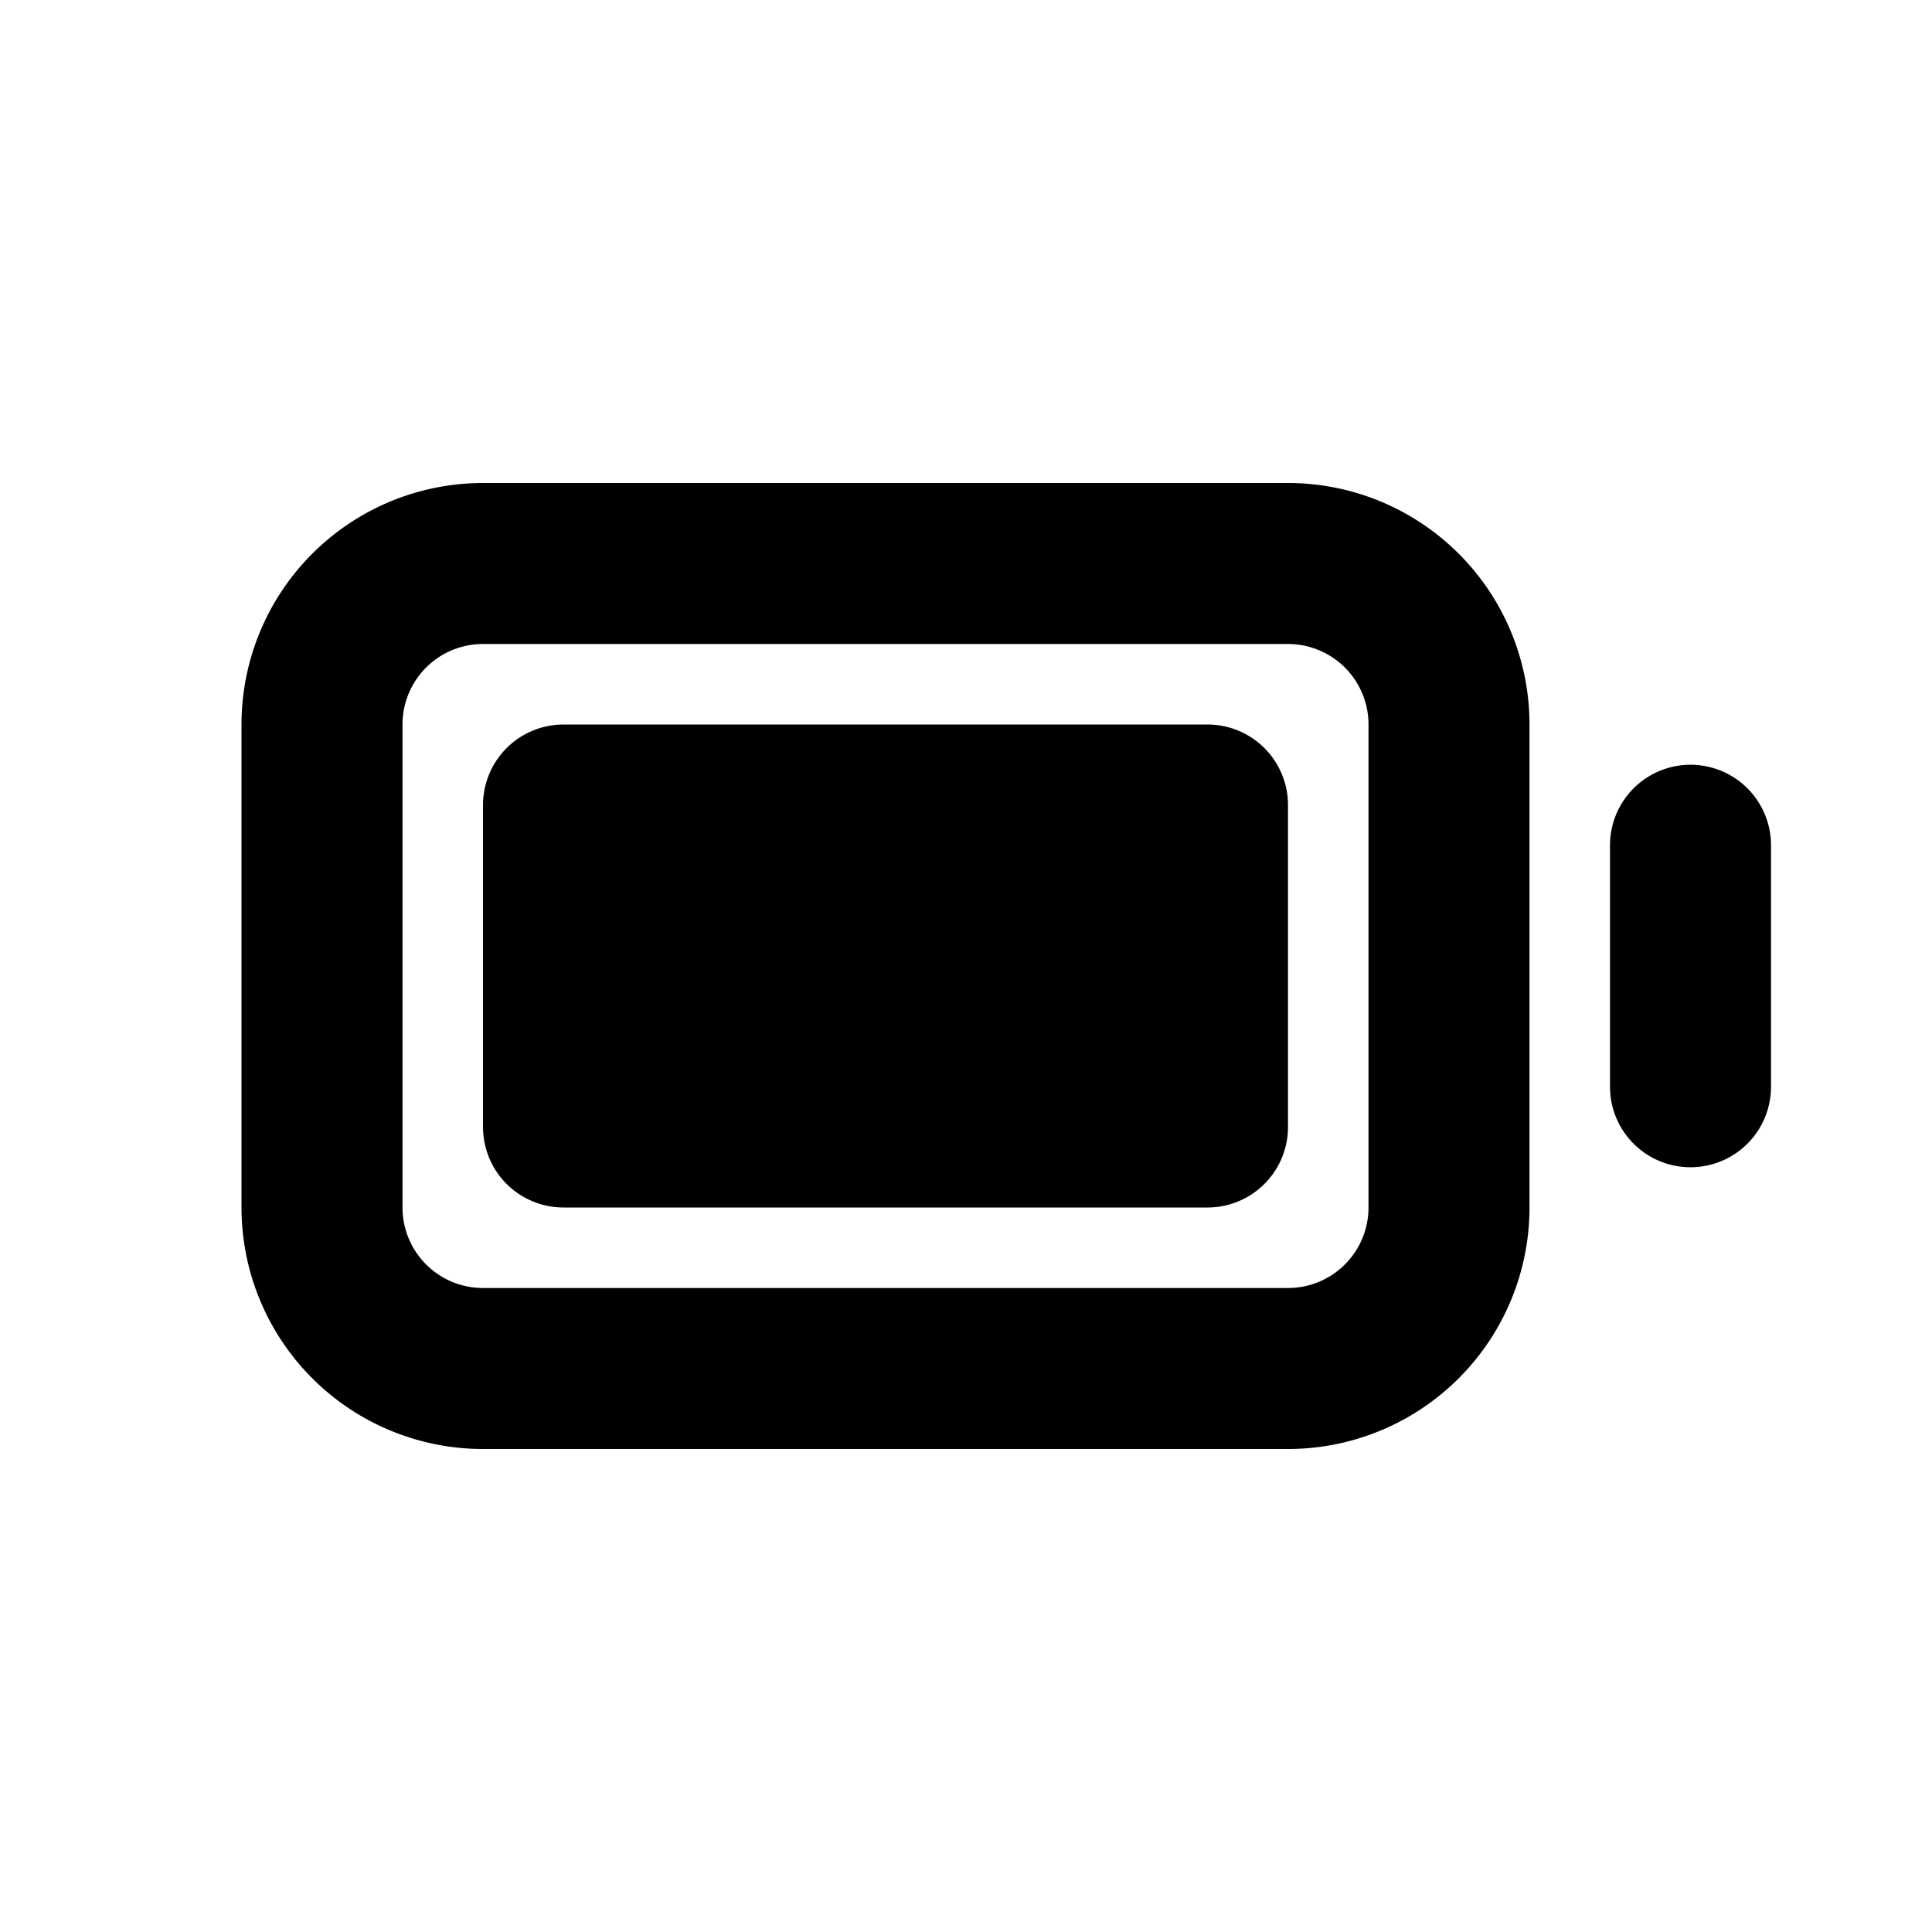
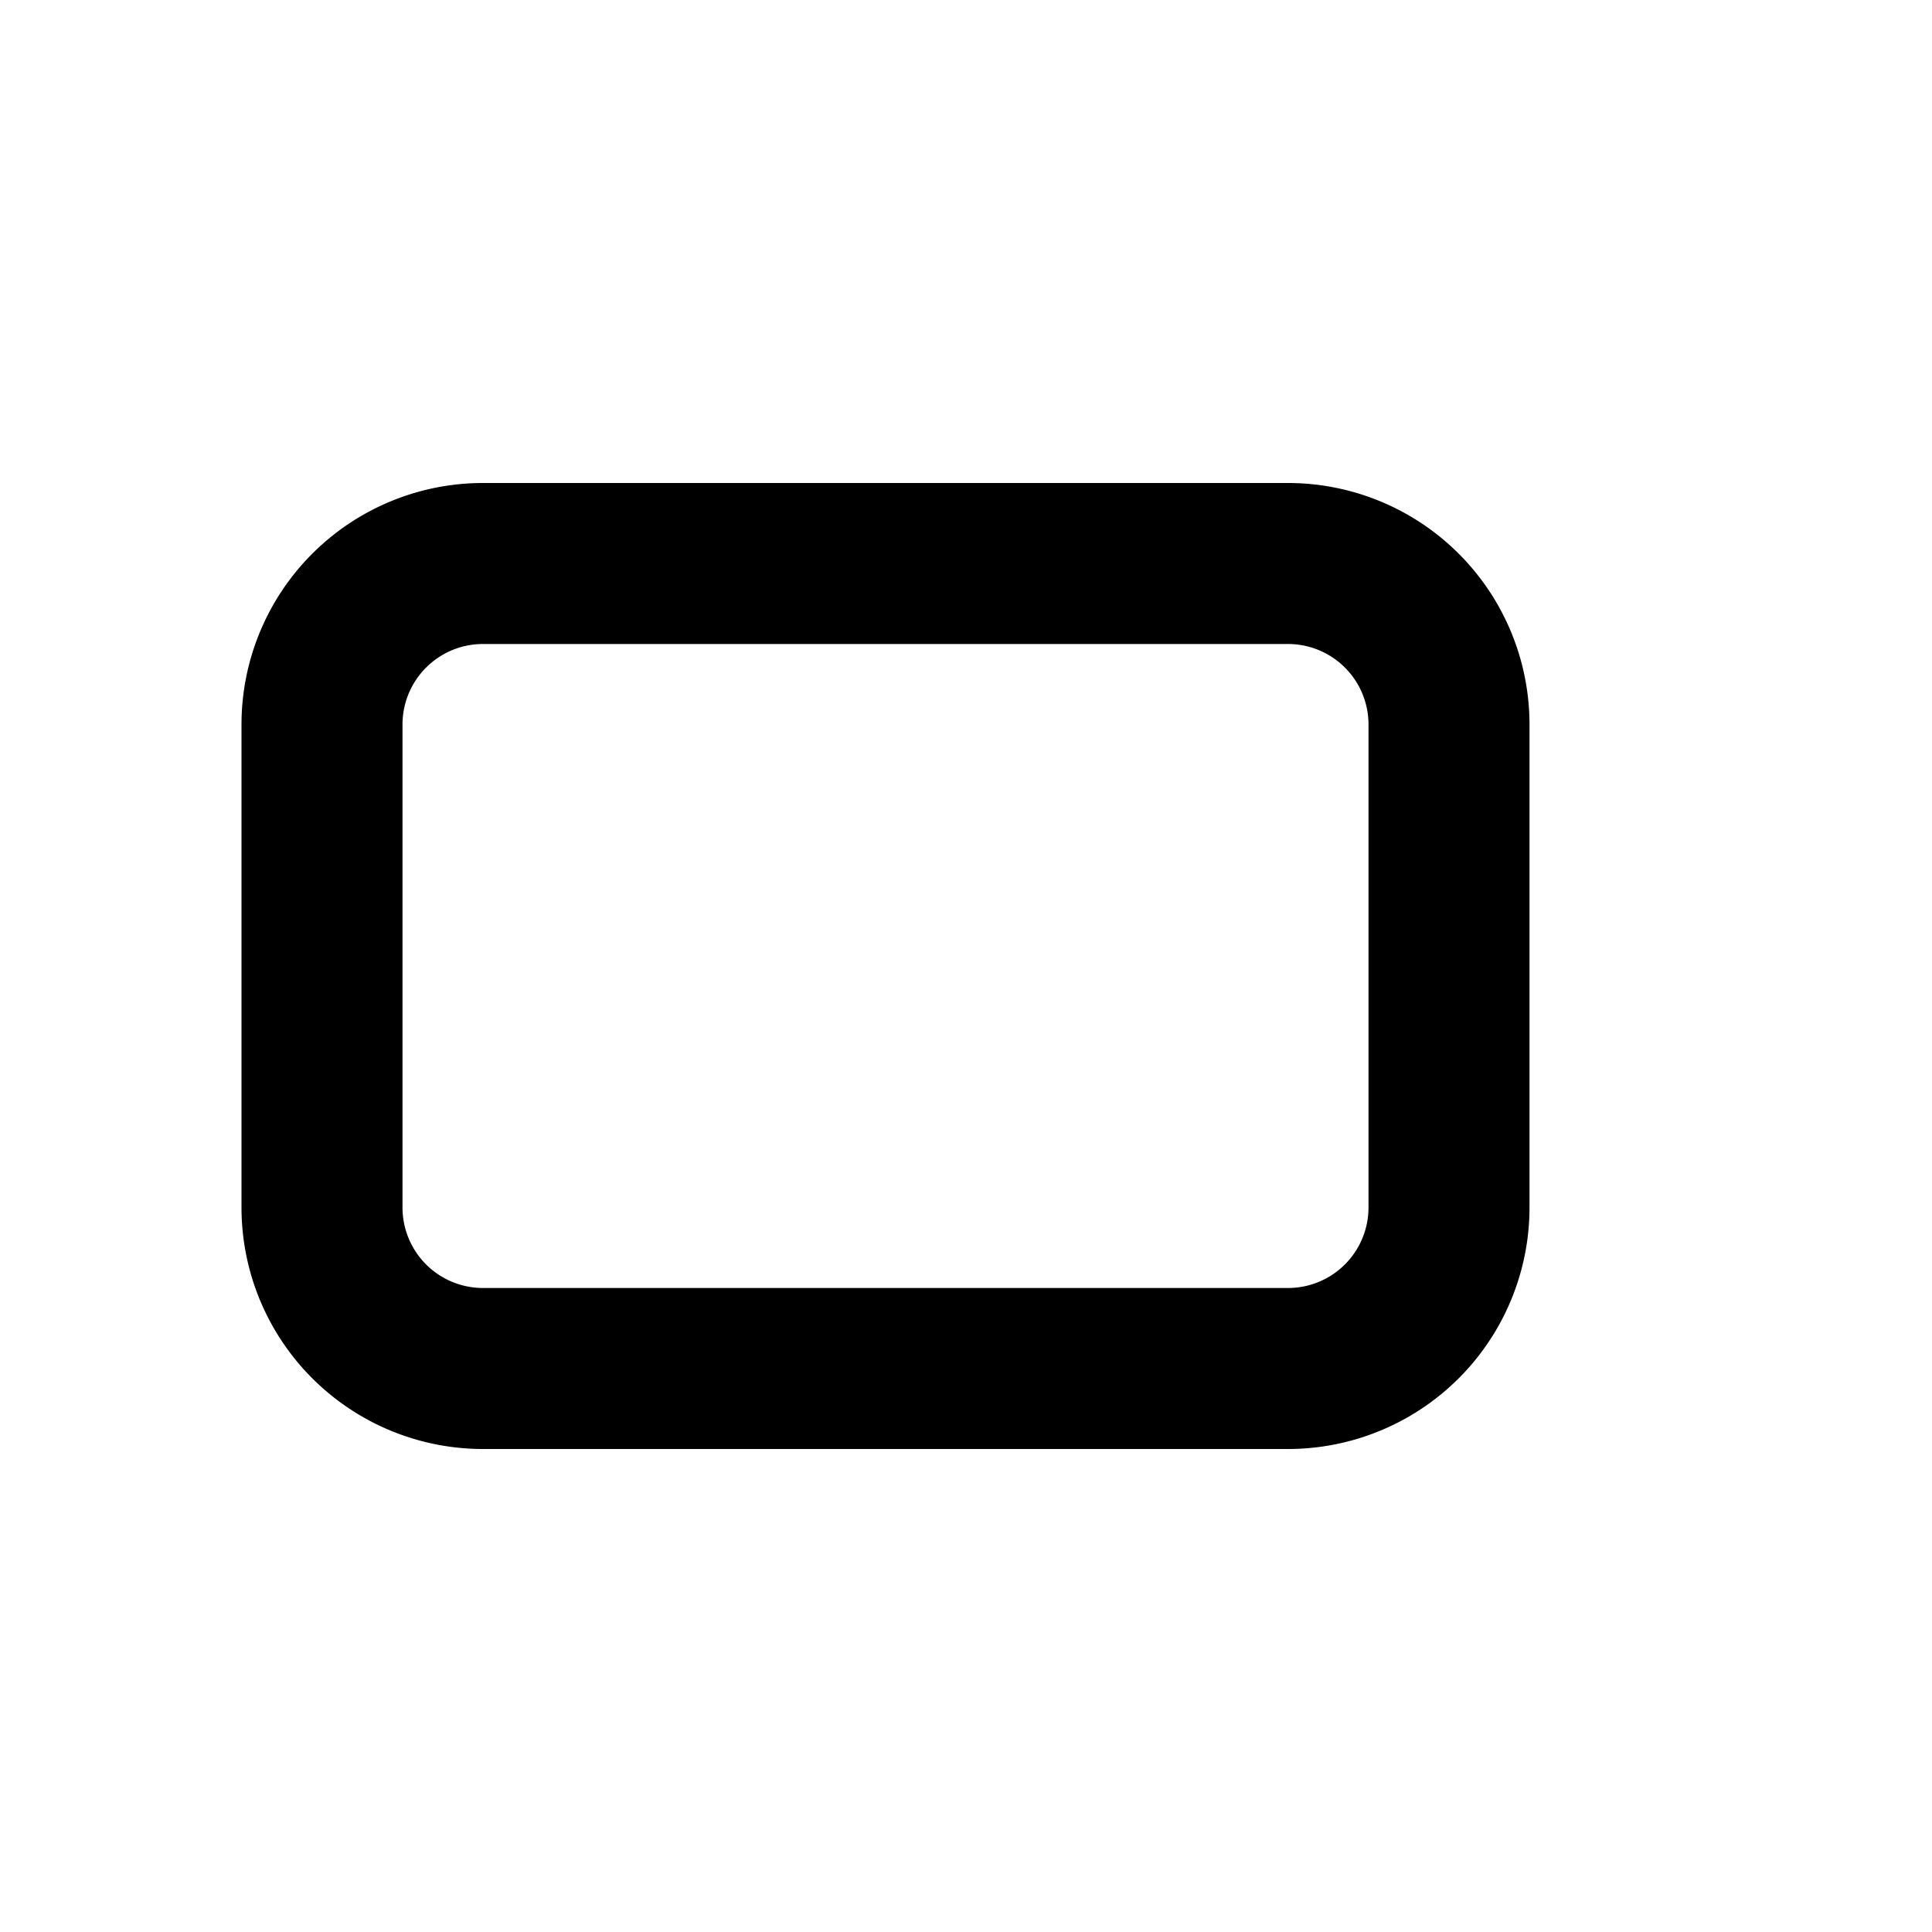
<svg xmlns="http://www.w3.org/2000/svg" width="800px" height="800px" viewBox="0 0 24 24" fill="none">
-   <path stroke="#000000" stroke-linecap="round" stroke-linejoin="round" stroke-width="2" d="M21 10.5v3M6 17h10a2 2 0 0 0 2-2V9a2 2 0 0 0-2-2H6a2 2 0 0 0-2 2v6a2 2 0 0 0 2 2Z" />
-   <path fill="#000000" stroke="#000000" stroke-linecap="round" stroke-linejoin="round" stroke-width="2" d="M15 10H7v4h8v-4Z" />
+   <path stroke="#000000" stroke-linecap="round" stroke-linejoin="round" stroke-width="2" d="M21 10.5M6 17h10a2 2 0 0 0 2-2V9a2 2 0 0 0-2-2H6a2 2 0 0 0-2 2v6a2 2 0 0 0 2 2Z" />
</svg>